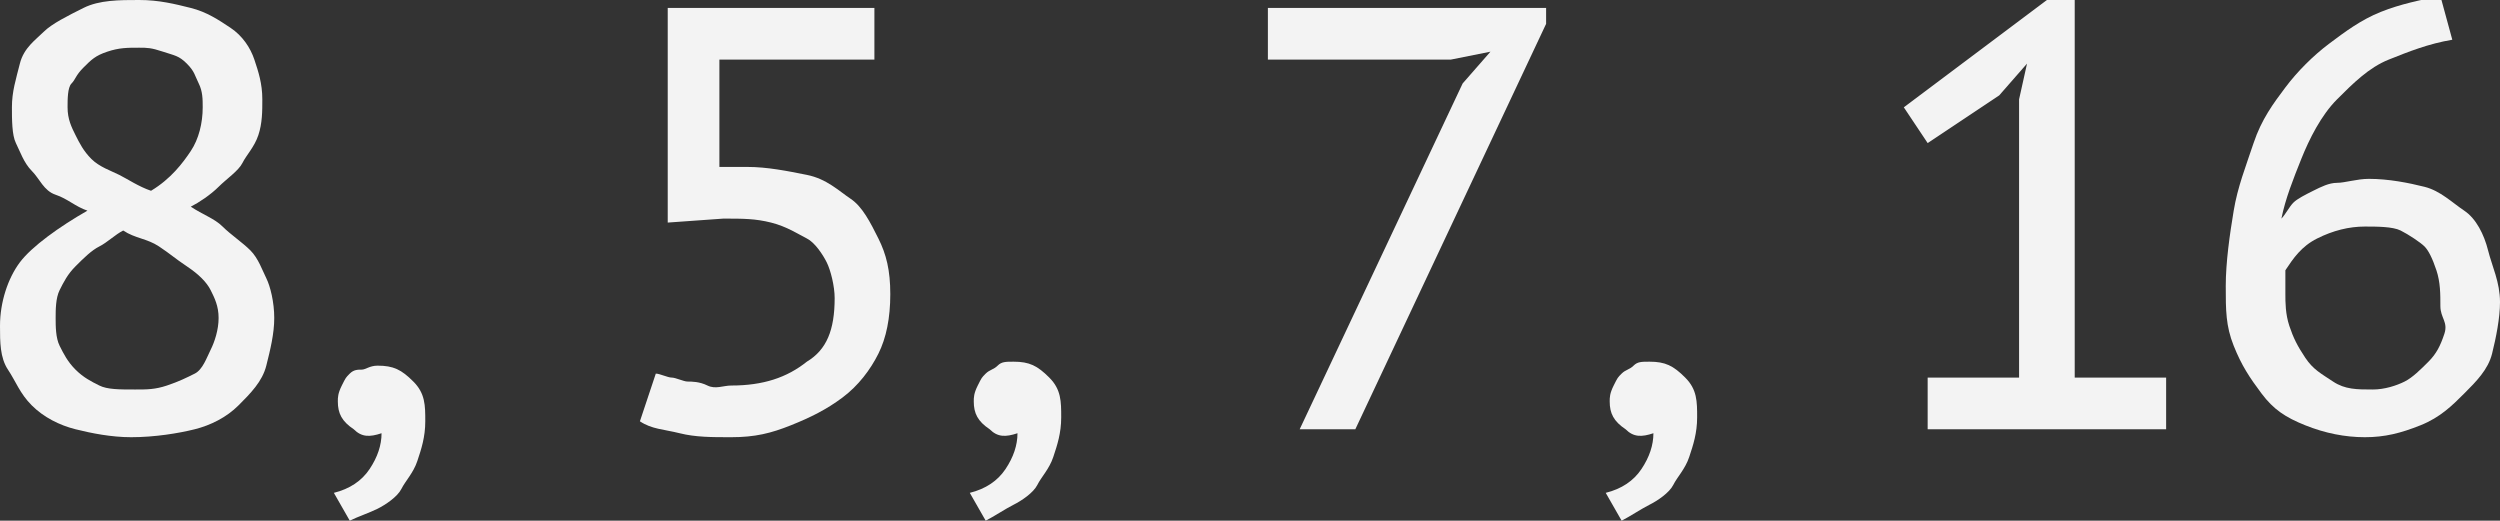
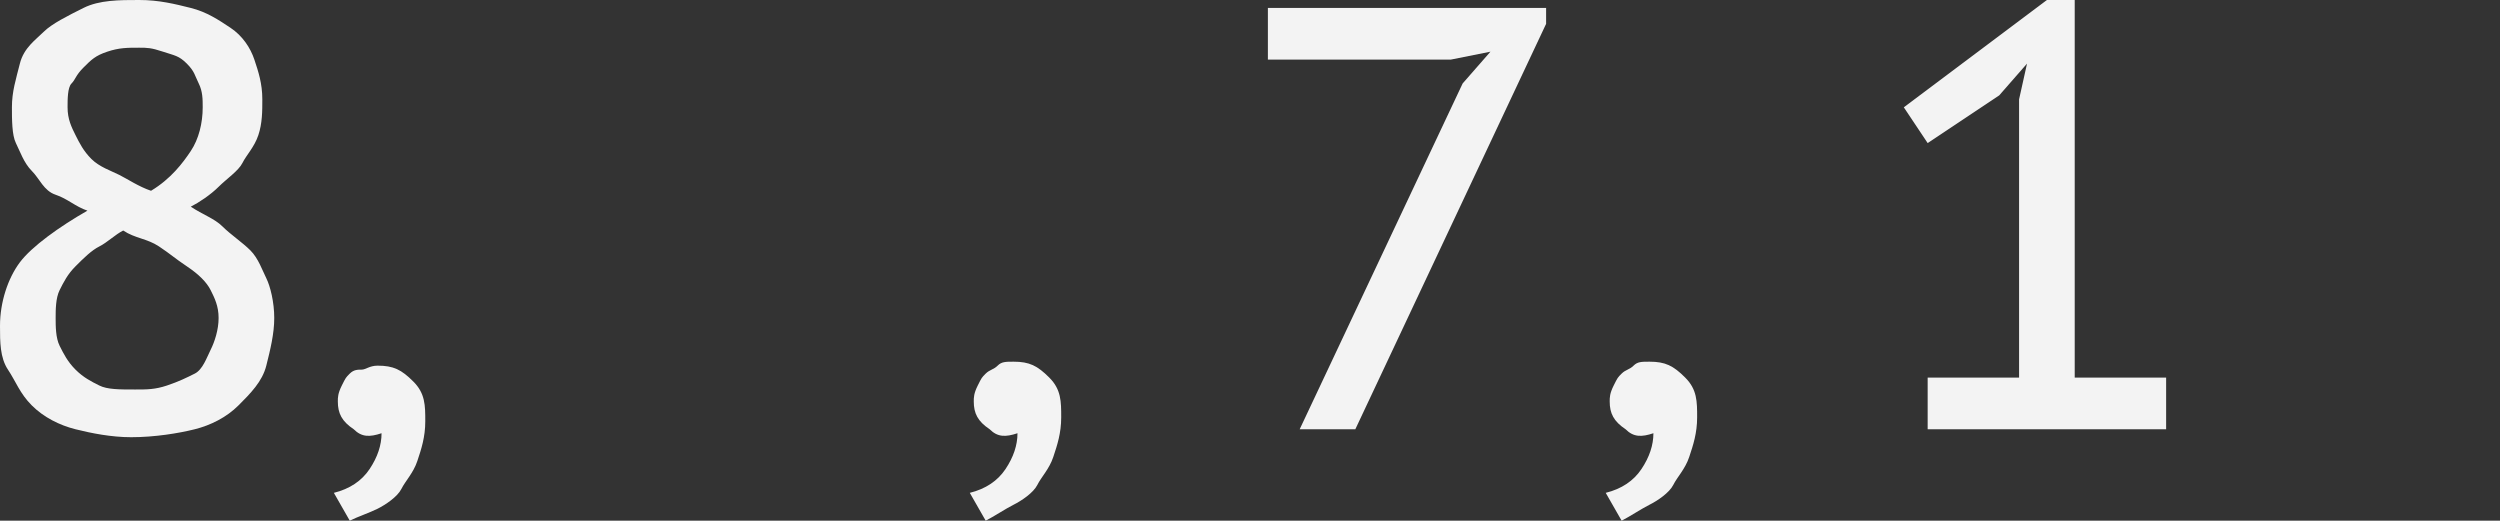
<svg xmlns="http://www.w3.org/2000/svg" id="Слой_1" x="0px" y="0px" viewBox="0 0 62.9 13.1" xml:space="preserve">
  <rect x="0" y="0" width="62.9" height="13.1" fill="#333333" stroke="none" />
  <g>
    <path fill="#F3F3F3" d="M2.2,5.3C1.9,5.2,1.7,5,1.4,4.9S1,4.5,0.8,4.3S0.5,3.8,0.4,3.6S0.3,3,0.3,2.7c0-0.4,0.1-0.7,0.2-1.1 S0.9,1,1.1,0.8s0.6-0.4,1-0.6S3,0,3.5,0C4,0,4.4,0.1,4.8,0.2s0.7,0.3,1,0.5s0.5,0.5,0.6,0.8s0.2,0.6,0.2,1c0,0.3,0,0.6-0.1,0.9 S6.2,3.9,6.1,4.1S5.7,4.5,5.5,4.7S5,5.1,4.8,5.2c0.3,0.2,0.6,0.3,0.8,0.5s0.5,0.4,0.7,0.6s0.3,0.5,0.4,0.7S6.9,7.6,6.9,8 c0,0.4-0.1,0.8-0.2,1.2s-0.4,0.7-0.7,1s-0.7,0.5-1.1,0.6S3.9,11,3.3,11c-0.5,0-1-0.1-1.4-0.2s-0.8-0.3-1.1-0.6S0.4,9.6,0.2,9.3 S0,8.6,0,8.2C0,7.6,0.2,7,0.5,6.6S1.5,5.7,2.2,5.3z M3.1,5.8C2.9,5.9,2.7,6.1,2.5,6.2S2.1,6.5,1.9,6.7S1.6,7.1,1.5,7.3 S1.4,7.8,1.4,8c0,0.2,0,0.5,0.1,0.7s0.2,0.4,0.4,0.6s0.4,0.3,0.6,0.4s0.5,0.1,0.9,0.1c0.3,0,0.5,0,0.8-0.1s0.5-0.2,0.7-0.3 S5.2,9,5.3,8.8S5.5,8.3,5.5,8c0-0.3-0.1-0.5-0.2-0.7S5,6.9,4.7,6.7S4.3,6.4,4,6.2S3.4,6,3.1,5.8z M3.8,4.8c0.5-0.3,0.8-0.7,1-1 s0.3-0.7,0.3-1.1c0-0.2,0-0.4-0.1-0.6S4.9,1.8,4.7,1.6S4.4,1.4,4.1,1.3S3.7,1.2,3.5,1.2c-0.3,0-0.5,0-0.8,0.1S2.3,1.5,2.1,1.7 S1.9,2,1.8,2.1S1.7,2.5,1.7,2.7c0,0.3,0.1,0.5,0.2,0.7S2.1,3.8,2.3,4S2.8,4.3,3,4.4S3.5,4.7,3.8,4.8z" />
    <path fill="#F3F3F3" d="M8.5,10.1c0-0.1,0-0.2,0.1-0.4s0.1-0.2,0.2-0.3S9,9.3,9.1,9.3s0.2-0.1,0.4-0.1c0.4,0,0.6,0.1,0.9,0.4 s0.3,0.6,0.3,1c0,0.4-0.1,0.7-0.2,1s-0.3,0.5-0.4,0.7s-0.4,0.4-0.6,0.5S9,13,8.8,13.1l-0.4-0.7c0.4-0.1,0.7-0.3,0.9-0.6 c0.2-0.3,0.3-0.6,0.3-0.9c-0.3,0.1-0.5,0.1-0.7-0.1C8.6,10.6,8.5,10.4,8.5,10.1z" />
-     <path fill="#F3F3F3" d="M16.5,9.4c0.1,0,0.3,0.1,0.4,0.1s0.3,0.1,0.4,0.1s0.3,0,0.5,0.1s0.4,0,0.6,0c0.8,0,1.4-0.2,1.9-0.6 C20.8,8.8,21,8.3,21,7.5c0-0.3-0.1-0.7-0.2-0.9S20.5,6.1,20.3,6s-0.5-0.3-0.9-0.4s-0.7-0.1-1.2-0.1l-1.4,0.1V0.2h5.2v1.3h-3.9v2.7 l0.7,0c0.5,0,1,0.1,1.5,0.2s0.8,0.4,1.1,0.6s0.5,0.6,0.7,1s0.3,0.8,0.3,1.4c0,0.6-0.1,1.1-0.3,1.5s-0.5,0.8-0.9,1.1 s-0.8,0.5-1.3,0.7S19,11,18.4,11c-0.5,0-0.9,0-1.3-0.1s-0.7-0.1-1-0.3L16.5,9.4z" />
    <path fill="#F3F3F3" d="M24.5,10.1c0-0.1,0-0.2,0.1-0.4s0.1-0.2,0.2-0.3s0.2-0.1,0.3-0.2s0.2-0.1,0.4-0.1c0.4,0,0.6,0.1,0.9,0.4 s0.3,0.6,0.3,1c0,0.4-0.1,0.7-0.2,1s-0.3,0.5-0.4,0.7s-0.4,0.4-0.6,0.5S25,13,24.8,13.1l-0.4-0.7c0.4-0.1,0.7-0.3,0.9-0.6 c0.2-0.3,0.3-0.6,0.3-0.9c-0.3,0.1-0.5,0.1-0.7-0.1C24.6,10.6,24.5,10.4,24.5,10.1z" />
    <path fill="#F3F3F3" d="M32.7,10.8l4.1-8.7l0.7-0.8l-1,0.2h-4.6V0.2h7v0.4l-4.8,10.2H32.7z" />
    <path fill="#F3F3F3" d="M40.5,10.1c0-0.1,0-0.2,0.1-0.4s0.1-0.2,0.2-0.3s0.2-0.1,0.3-0.2s0.2-0.1,0.4-0.1c0.4,0,0.6,0.1,0.9,0.4 s0.3,0.6,0.3,1c0,0.4-0.1,0.7-0.2,1s-0.3,0.5-0.4,0.7s-0.4,0.4-0.6,0.5S41,13,40.8,13.1l-0.4-0.7c0.4-0.1,0.7-0.3,0.9-0.6 c0.2-0.3,0.3-0.6,0.3-0.9c-0.3,0.1-0.5,0.1-0.7-0.1C40.6,10.6,40.5,10.4,40.5,10.1z" />
    <path fill="#F3F3F3" d="M48.5,9.5h2.3v-7L51,1.6l-0.7,0.8l-1.8,1.2l-0.6-0.9L51.5,0h0.7v9.5h2.3v1.3h-6V9.5z" />
-     <path fill="#F3F3F3" d="M62.9,7.6c0,0.4-0.1,0.9-0.2,1.3S62.3,9.6,62,9.9s-0.6,0.6-1.1,0.8S60,11,59.5,11c-0.5,0-1-0.1-1.5-0.3 s-0.8-0.4-1.1-0.8s-0.5-0.7-0.7-1.2S56,7.8,56,7.2c0-0.6,0.1-1.3,0.2-1.9s0.3-1.1,0.5-1.7s0.5-1,0.8-1.4s0.7-0.8,1.1-1.1 s0.8-0.6,1.3-0.8s1-0.3,1.5-0.4l0.3,1.1c-0.6,0.1-1.1,0.3-1.6,0.5s-0.9,0.6-1.3,1S58.1,3.5,57.9,4s-0.4,1-0.5,1.5 c0.1-0.1,0.2-0.3,0.3-0.4s0.3-0.2,0.5-0.3s0.4-0.2,0.6-0.2s0.5-0.1,0.8-0.1c0.5,0,1,0.1,1.4,0.2s0.7,0.4,1,0.6s0.5,0.6,0.6,1 S62.9,7.1,62.9,7.6z M61.4,7.7c0-0.3,0-0.6-0.1-0.9S61.1,6.3,61,6.2s-0.4-0.3-0.6-0.4s-0.6-0.1-0.9-0.1c-0.4,0-0.8,0.1-1.2,0.3 s-0.6,0.5-0.8,0.8c0,0.1,0,0.2,0,0.3s0,0.2,0,0.3c0,0.2,0,0.5,0.1,0.8s0.2,0.5,0.4,0.8s0.4,0.4,0.7,0.6s0.6,0.2,1,0.2 c0.3,0,0.6-0.1,0.8-0.2s0.4-0.3,0.6-0.5s0.3-0.4,0.4-0.7S61.4,8,61.4,7.7z" />
  </g>
</svg>